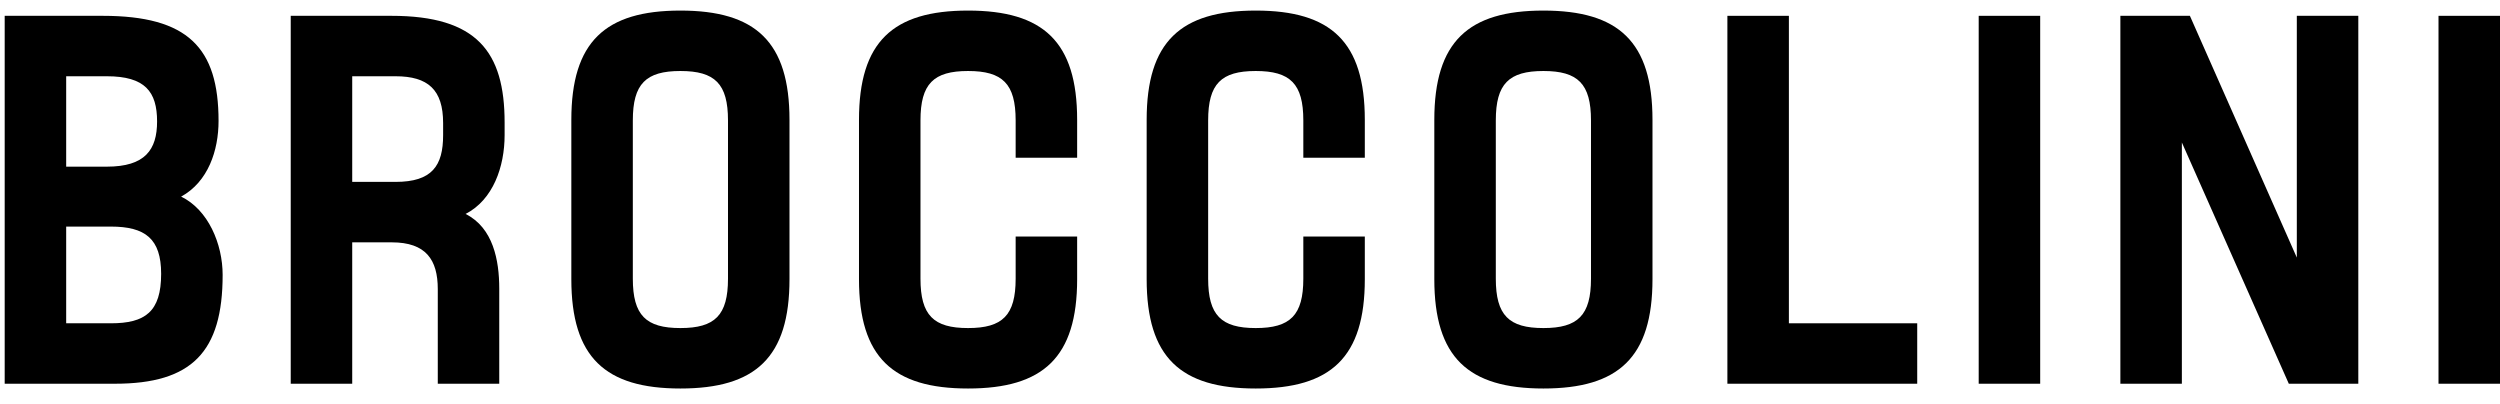
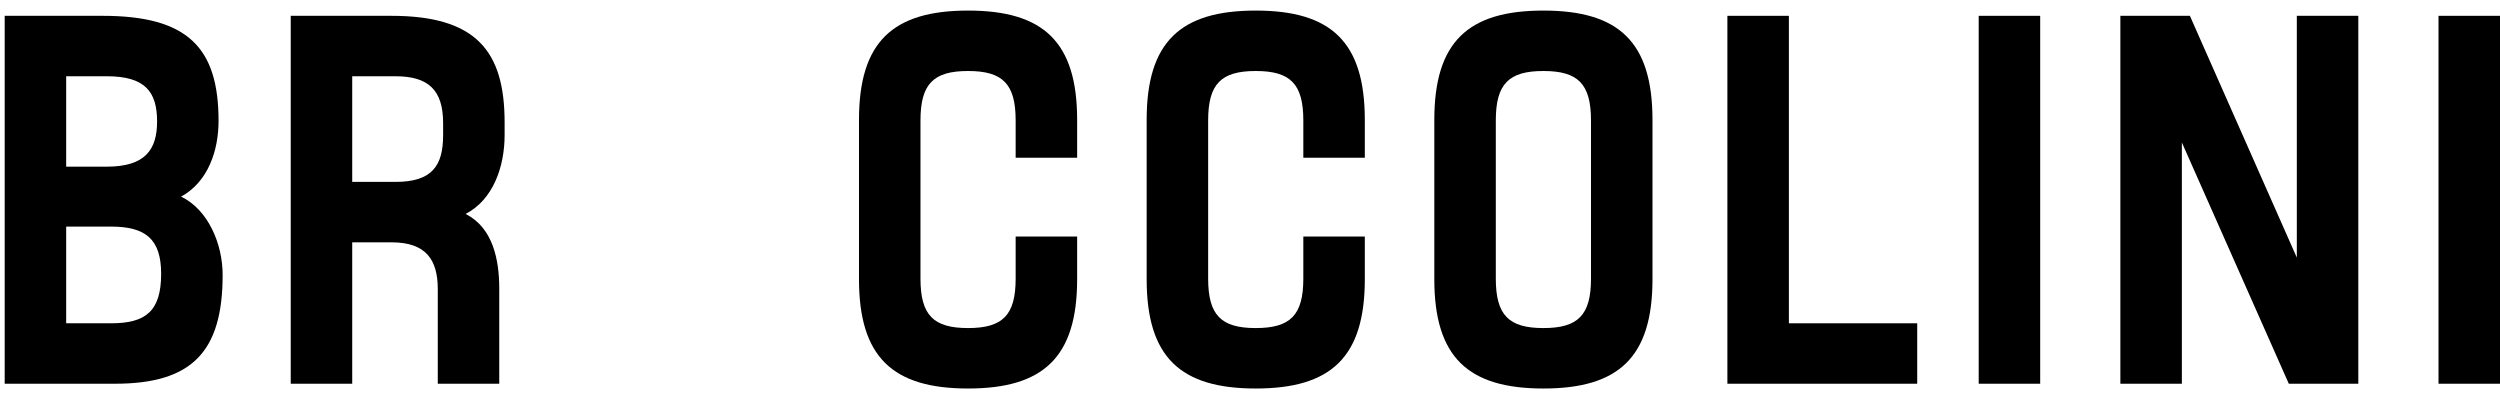
<svg xmlns="http://www.w3.org/2000/svg" width="161" height="26" viewBox="0 0 161 26" fill="none">
  <path d="M7.141 20.82C9.346 20.82 10.378 20.081 10.378 17.633C10.378 15.369 9.346 14.592 7.141 14.592H4.262V20.82H7.141ZM6.879 10.733C9.346 10.733 10.116 9.644 10.116 7.822C10.116 5.908 9.346 4.911 6.879 4.911H4.262V10.733H6.879ZM0.302 24.712V1.019H6.617C12.099 1.019 14.075 3.073 14.075 7.788C14.075 9.684 13.409 11.706 11.665 12.662C13.409 13.509 14.338 15.708 14.338 17.705C14.338 22.657 12.361 24.712 7.403 24.712H0.302Z" fill="black" />
  <path d="M25.472 11.714C27.827 11.714 28.537 10.675 28.537 8.702V7.924C28.537 5.779 27.565 4.911 25.472 4.911H22.683V11.714H25.472ZM22.683 24.712H18.723V1.019H25.21C30.711 1.019 32.497 3.331 32.497 7.89V8.702C32.497 10.733 31.759 12.865 29.983 13.779C31.759 14.669 32.152 16.758 32.152 18.586V24.712H28.193V18.619C28.193 16.731 27.434 15.607 25.231 15.607H22.683V24.712Z" fill="black" />
  <path d="M115.204 20.82H123.469V24.712H111.244V1.019H115.204V20.82Z" fill="black" />
  <path d="M131.388 24.712H127.428V1.019H131.388V24.712Z" fill="black" />
  <path d="M151.875 24.712H147.399L140.512 9.176V24.712H136.552V1.019H141.029L147.915 16.589V1.019H151.875V24.712Z" fill="black" />
  <path d="M161 24.712H157.04V1.019H161V24.712Z" fill="black" />
-   <path d="M46.883 17.945C46.883 20.307 46.04 21.127 43.819 21.127C41.597 21.127 40.754 20.307 40.754 17.945V7.755C40.754 5.393 41.597 4.573 43.819 4.573C46.04 4.573 46.883 5.393 46.883 7.755V17.945ZM43.819 0.681C38.975 0.681 36.794 2.687 36.794 7.721V17.979C36.794 23.013 38.975 25.02 43.819 25.02C48.661 25.02 50.843 23.013 50.843 17.979V7.721C50.843 2.687 48.661 0.681 43.819 0.681Z" fill="black" />
  <path d="M102.46 17.945C102.46 20.307 101.616 21.127 99.395 21.127C97.174 21.127 96.33 20.307 96.33 17.945V7.755C96.33 5.393 97.174 4.573 99.395 4.573C101.616 4.573 102.46 5.393 102.46 7.755V17.945ZM99.395 0.681C94.551 0.681 92.37 2.687 92.37 7.721V17.979C92.37 23.013 94.551 25.02 99.395 25.02C104.238 25.02 106.42 23.013 106.42 17.979V7.721C106.42 2.687 104.238 0.681 99.395 0.681Z" fill="black" />
  <path d="M83.934 15.235V17.945C83.934 20.307 83.091 21.127 80.869 21.127C78.648 21.127 77.805 20.307 77.805 17.945V7.755C77.805 5.393 78.648 4.573 80.869 4.573C83.091 4.573 83.934 5.393 83.934 7.755V10.158H87.894V7.721C87.894 2.687 85.712 0.681 80.869 0.681C76.026 0.681 73.845 2.687 73.845 7.721V17.979C73.845 23.013 76.026 25.02 80.869 25.02C85.712 25.02 87.894 23.013 87.894 17.979V15.235H83.934Z" fill="black" />
  <path d="M65.408 15.235V17.945C65.408 20.307 64.565 21.127 62.343 21.127C60.122 21.127 59.279 20.307 59.279 17.945V7.755C59.279 5.393 60.122 4.573 62.343 4.573C64.565 4.573 65.408 5.393 65.408 7.755V10.158H69.368V7.721C69.368 2.687 67.186 0.681 62.343 0.681C57.501 0.681 55.319 2.687 55.319 7.721V17.979C55.319 23.013 57.501 25.02 62.343 25.02C67.186 25.02 69.368 23.013 69.368 17.979V15.235H65.408Z" fill="black" />
</svg>